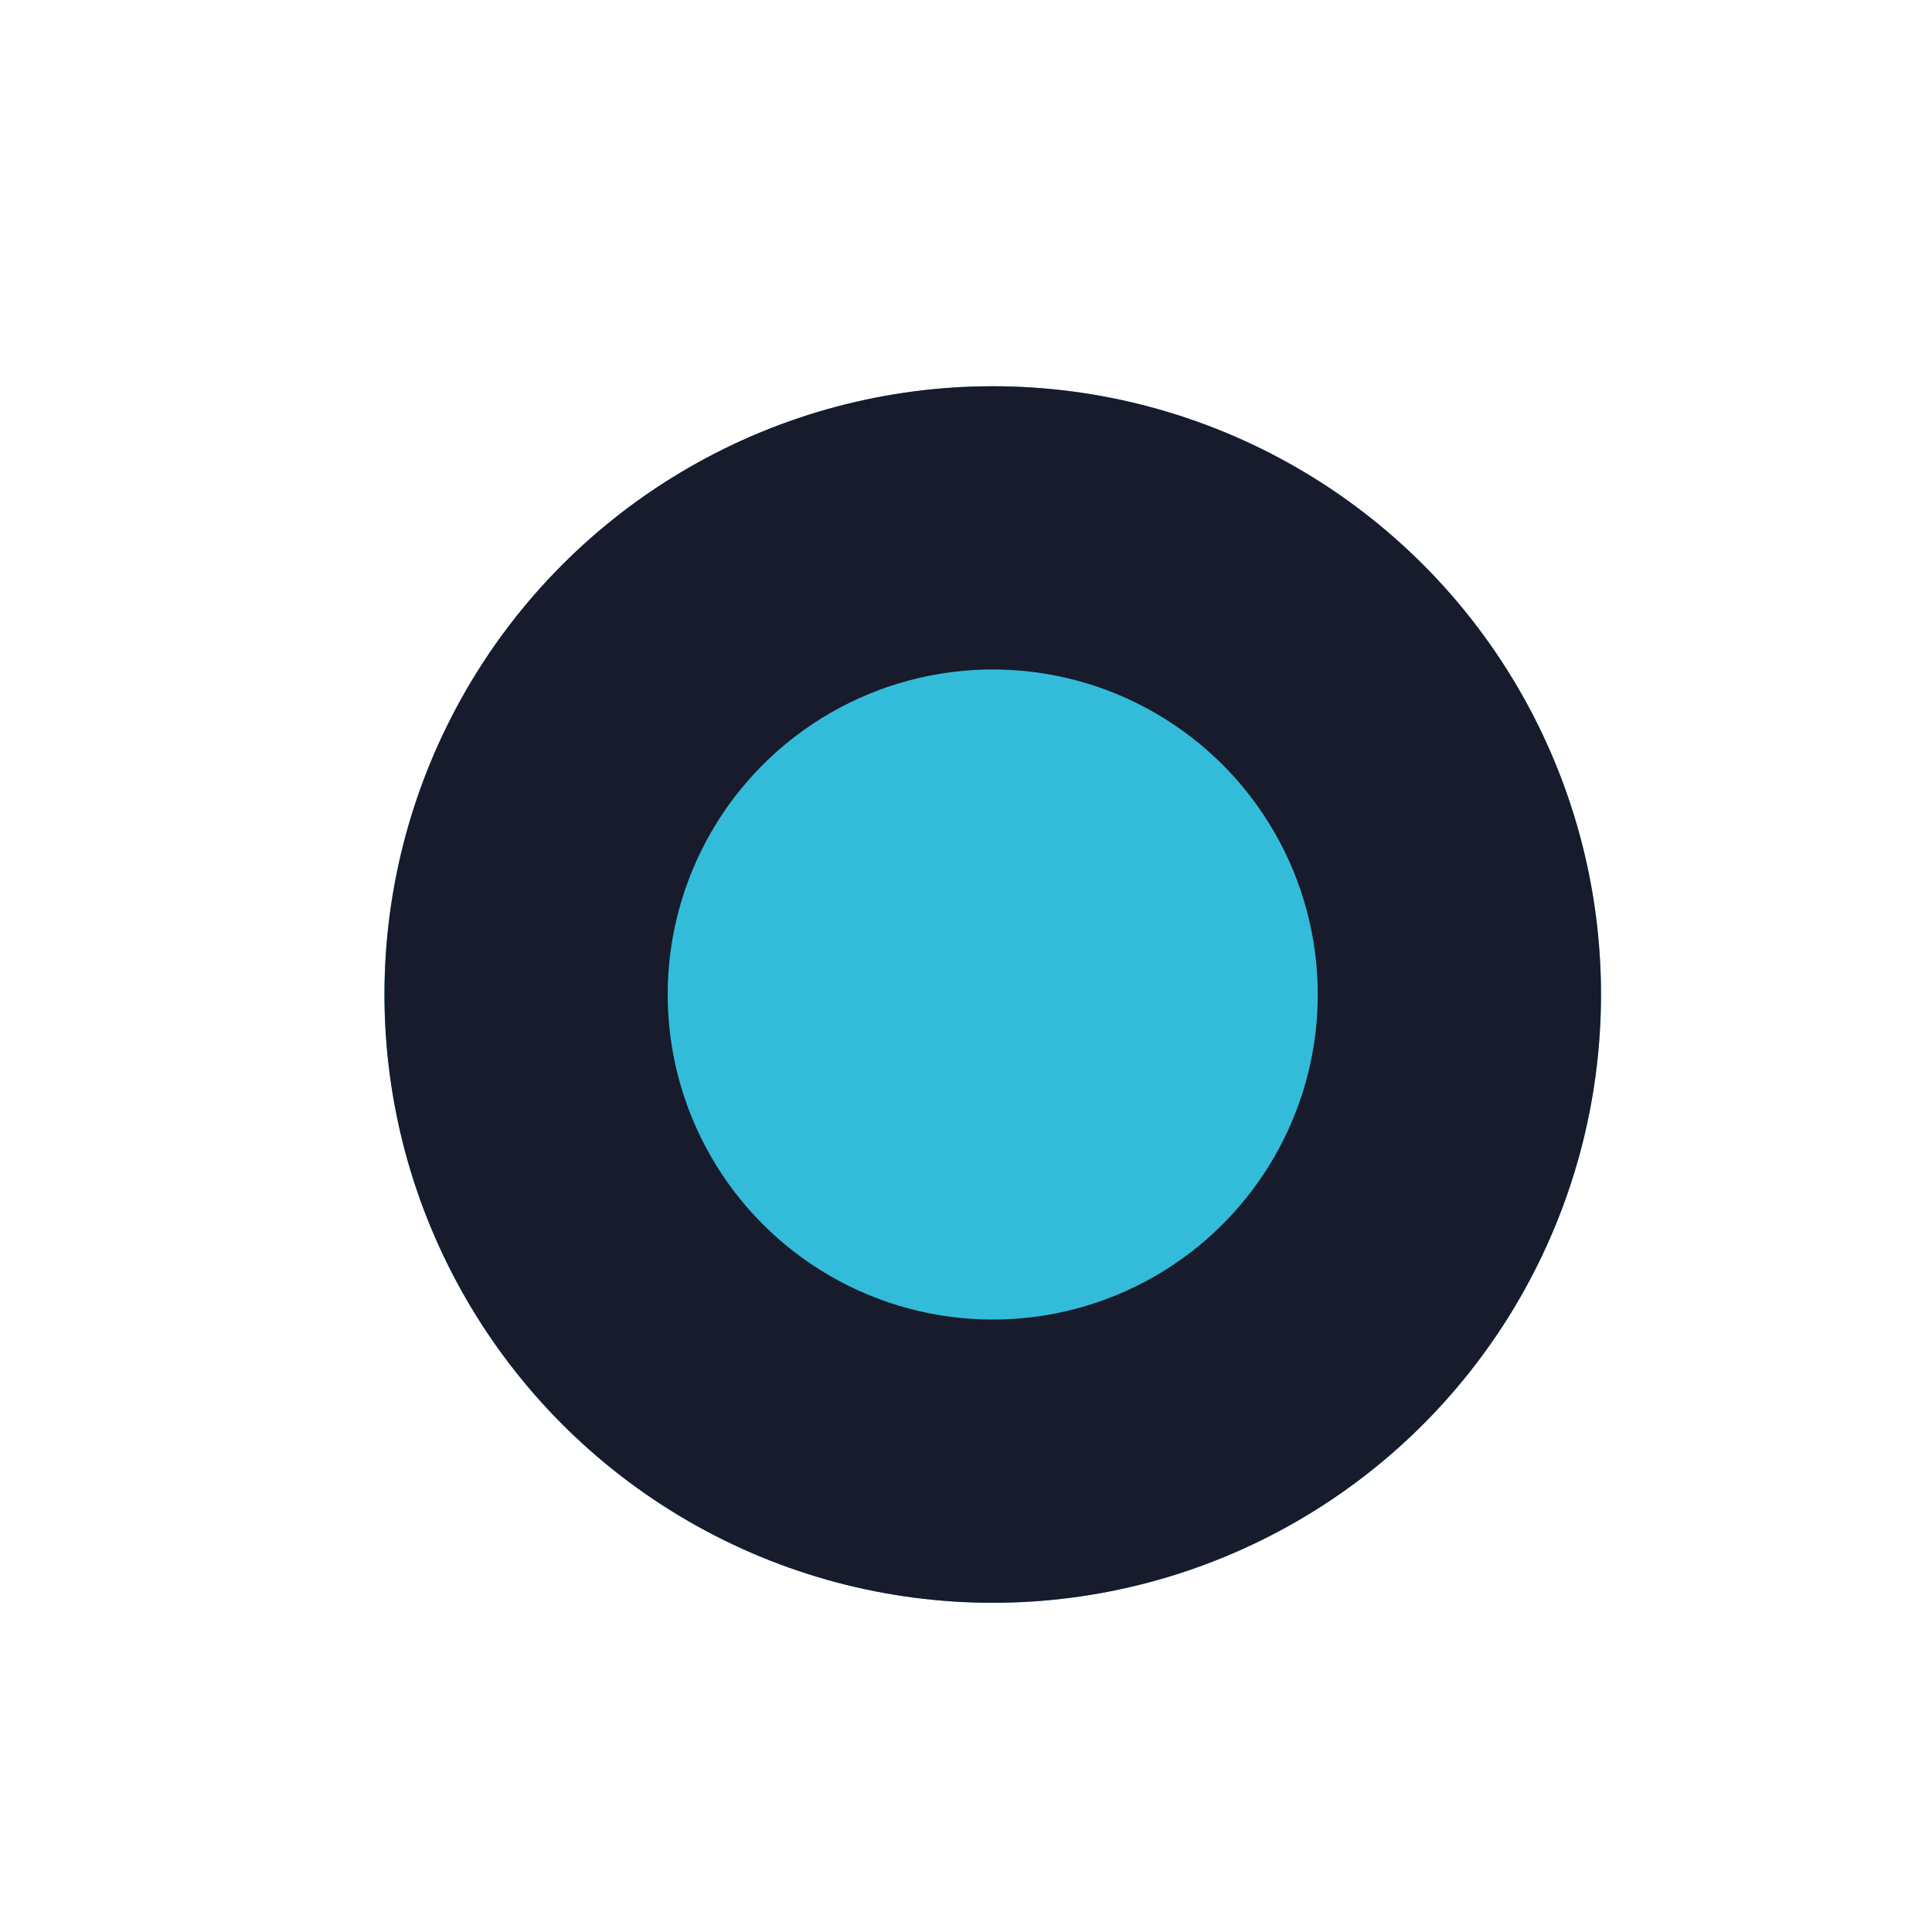
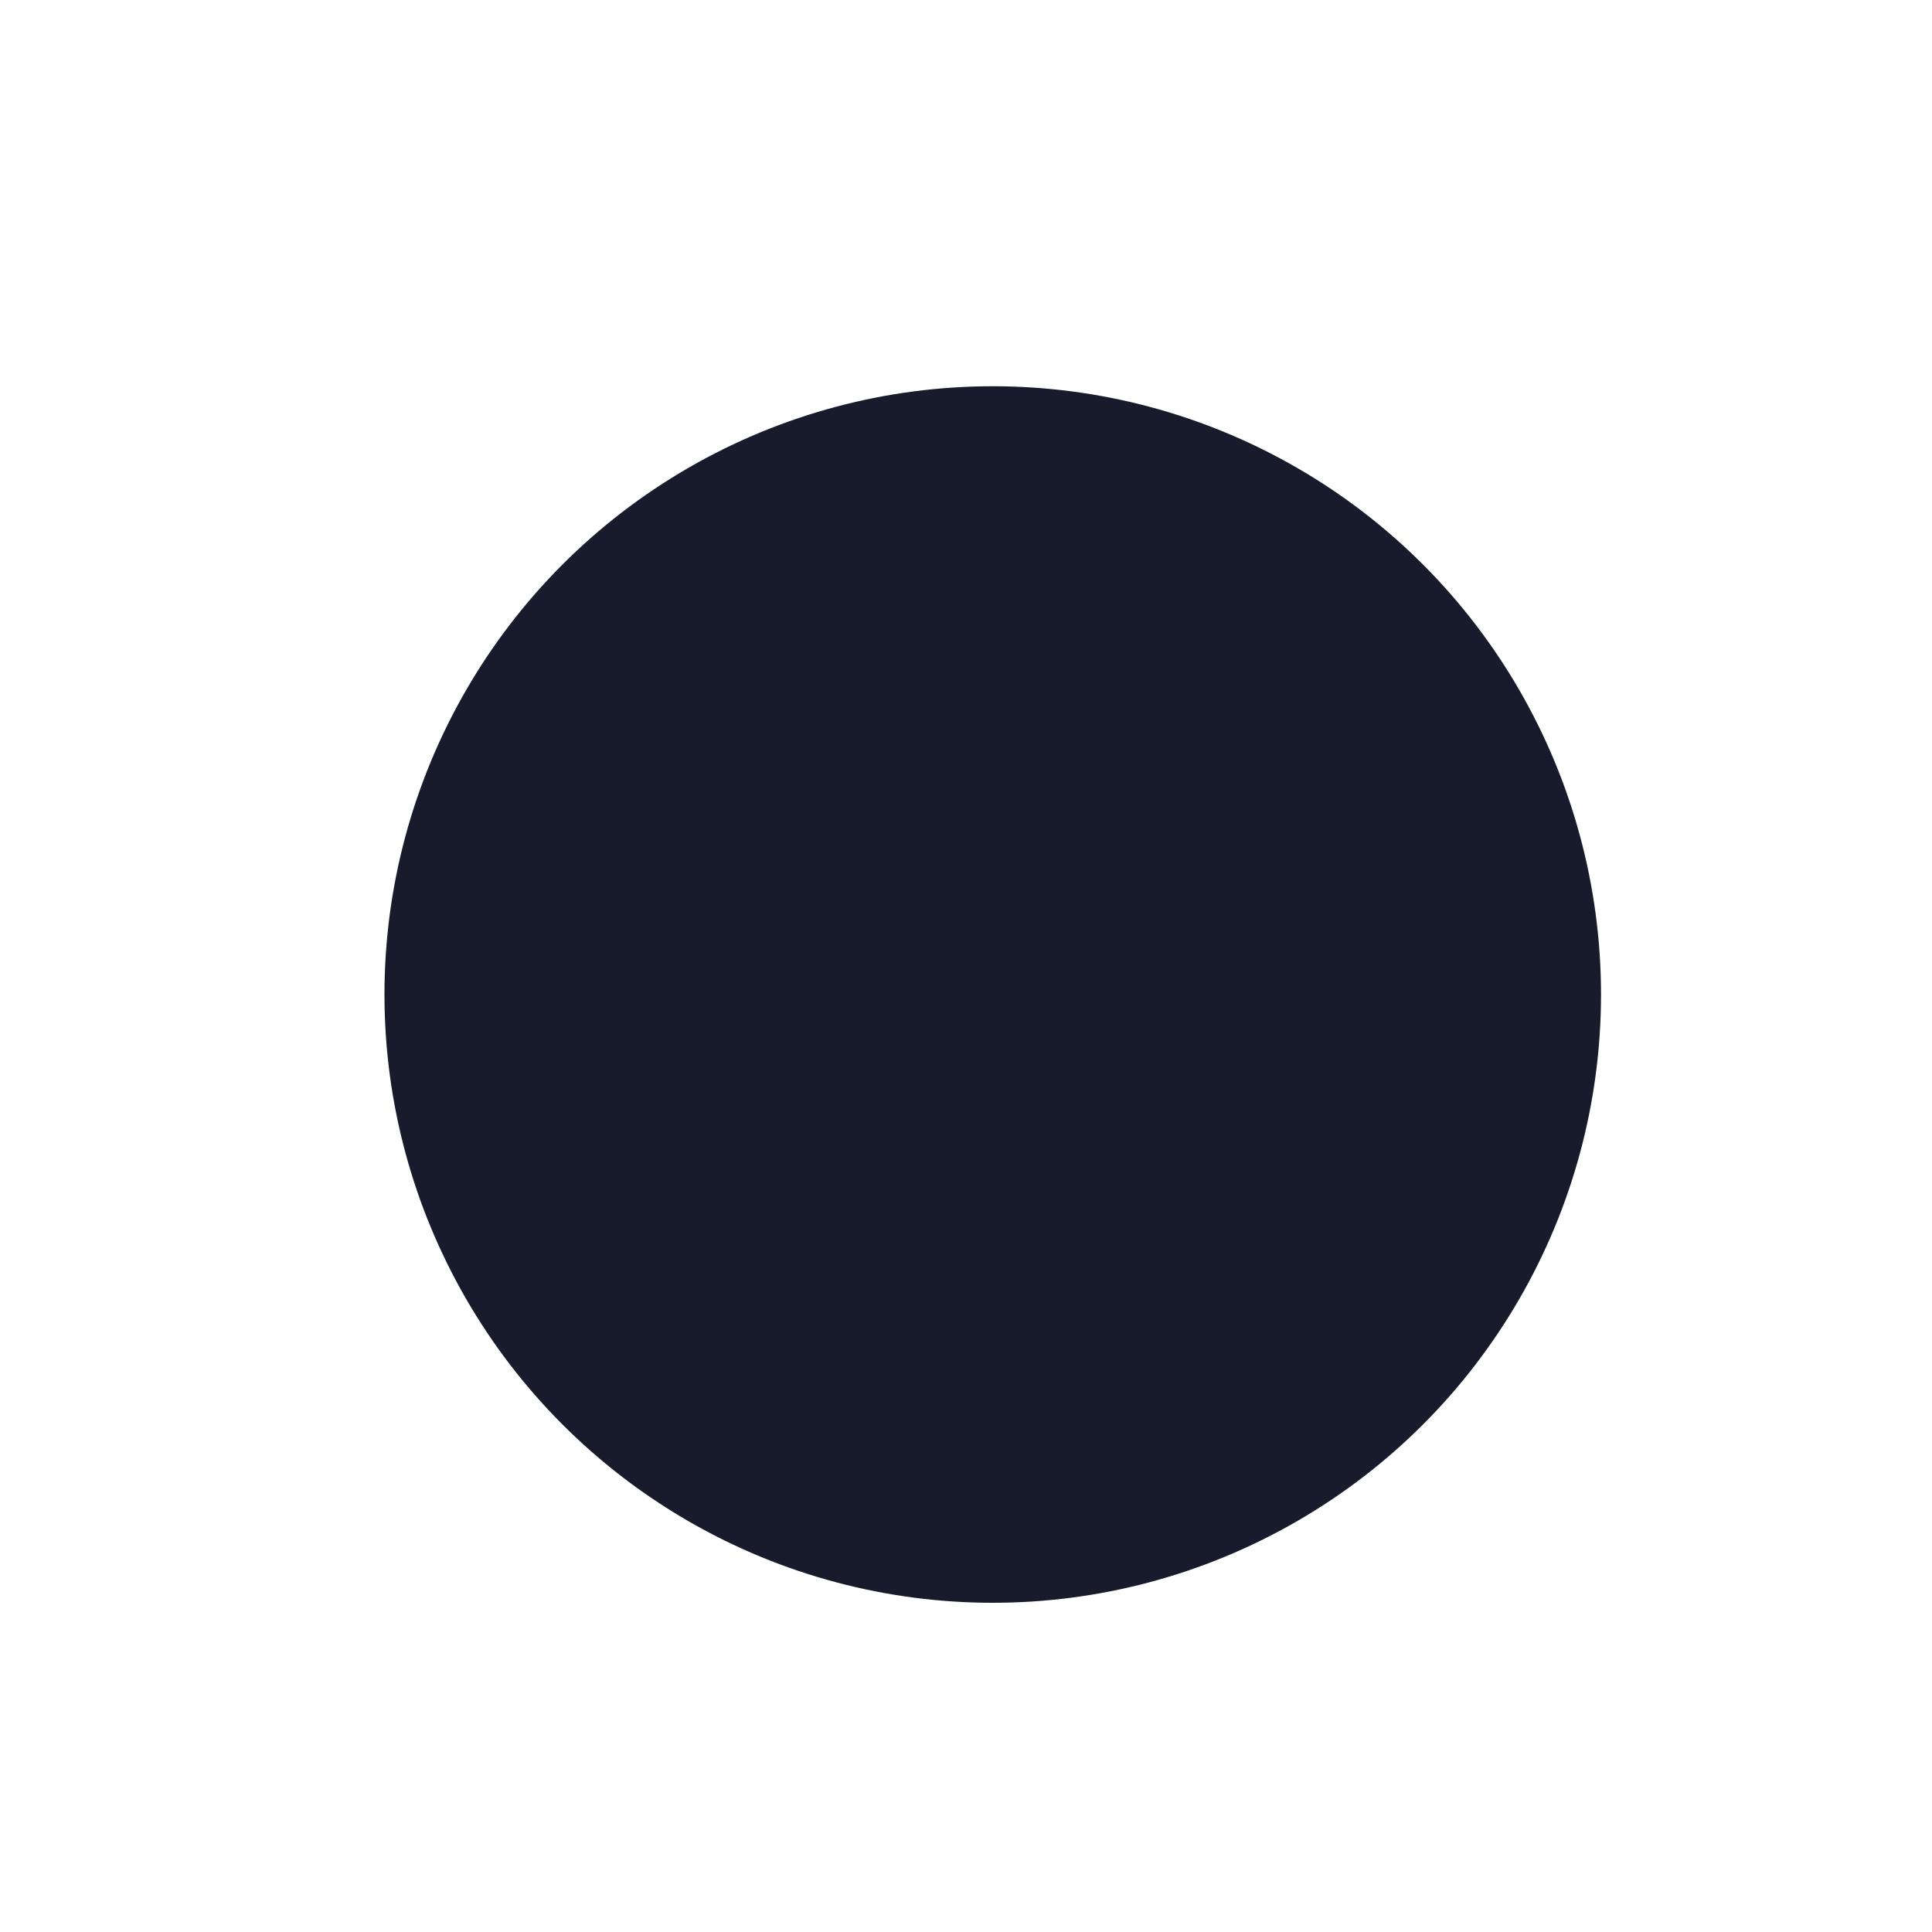
<svg xmlns="http://www.w3.org/2000/svg" width="25" height="25" viewBox="0 0 25 25" fill="none">
  <g filter="url(#filter0_f_1_462)">
-     <circle cx="12.846" cy="12.869" r="7.871" fill="#33BCD9" />
-   </g>
+     </g>
  <circle cx="12.846" cy="12.869" r="7.871" fill="#171B2C" />
-   <circle cx="12.846" cy="12.869" r="4.206" fill="#33BCD9" />
  <defs>
    <filter id="filter0_f_1_462" x="0.975" y="0.998" width="23.742" height="23.742" filterUnits="userSpaceOnUse" color-interpolation-filters="sRGB">
      <feFlood flood-opacity="0" result="BackgroundImageFix" />
      <feBlend mode="normal" in="SourceGraphic" in2="BackgroundImageFix" result="shape" />
      <feGaussianBlur stdDeviation="2" result="effect1_foregroundBlur_1_462" />
    </filter>
  </defs>
</svg>